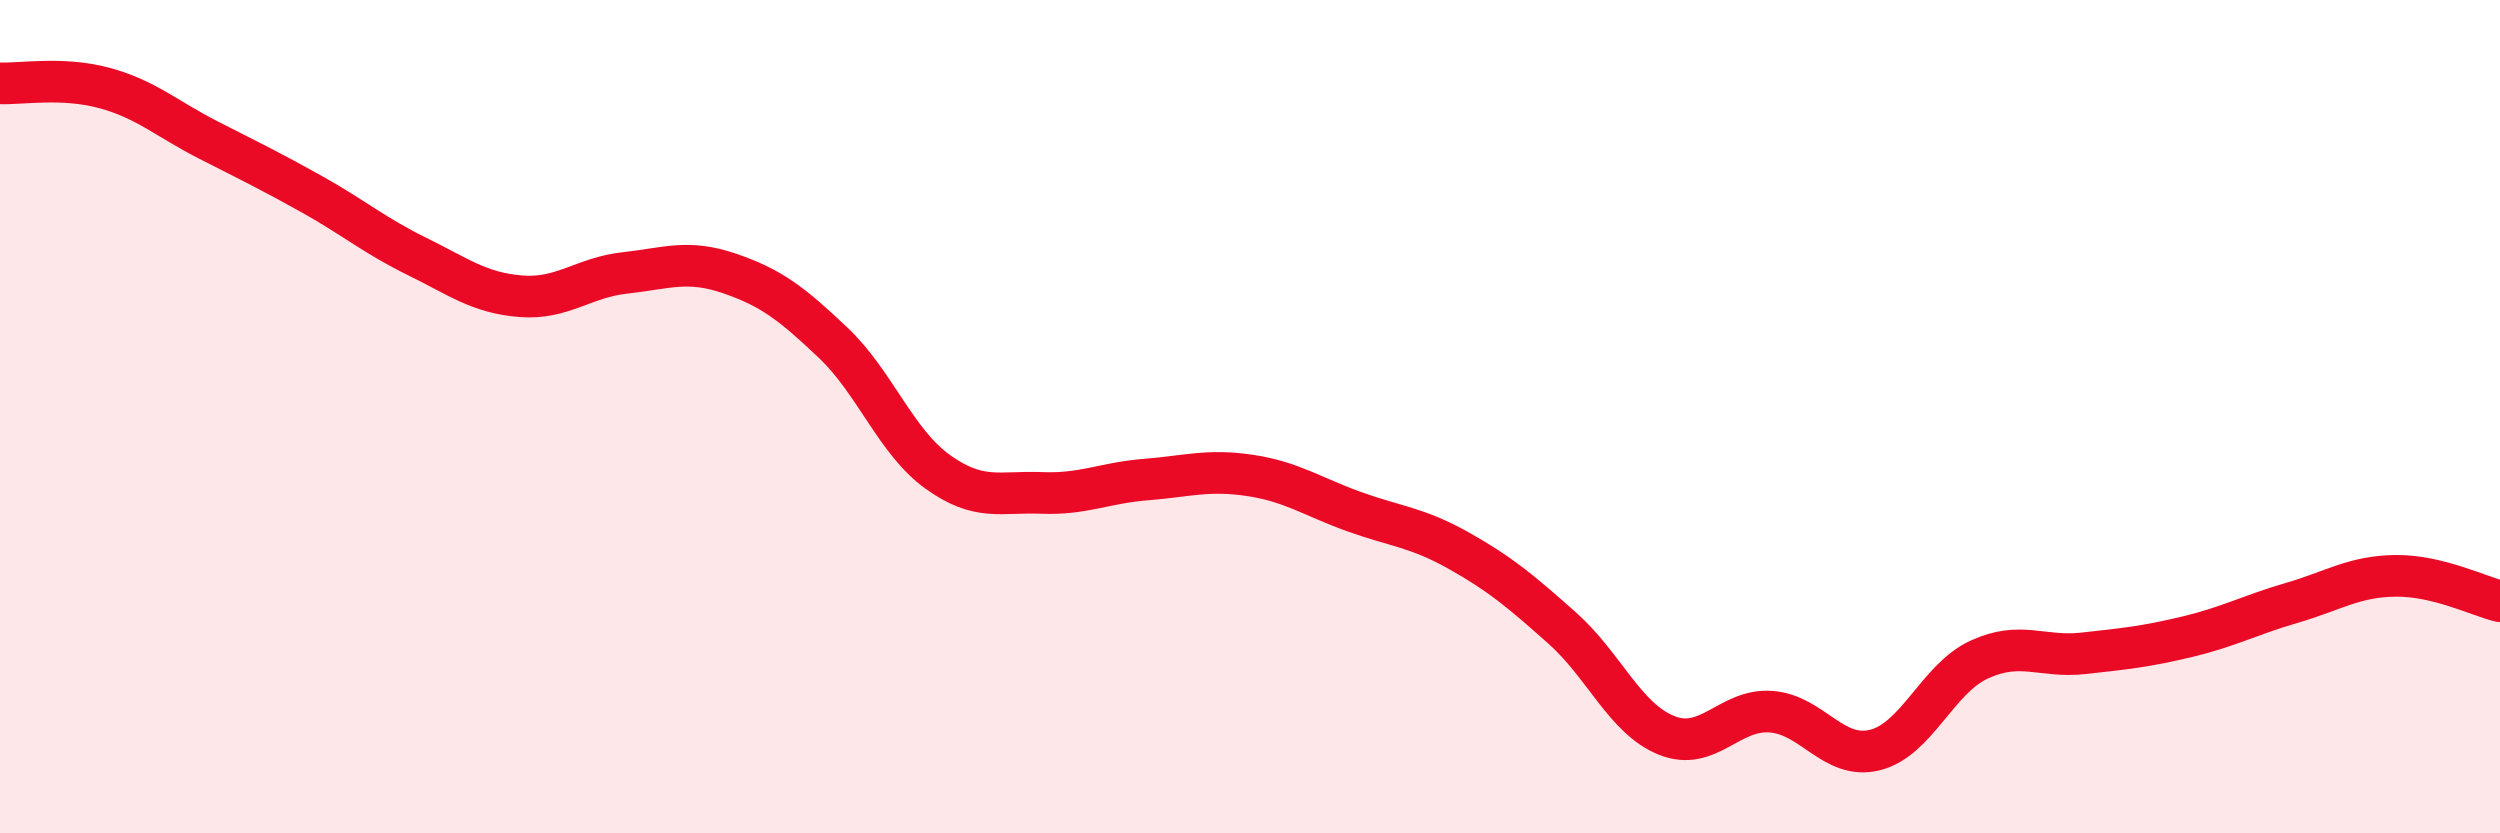
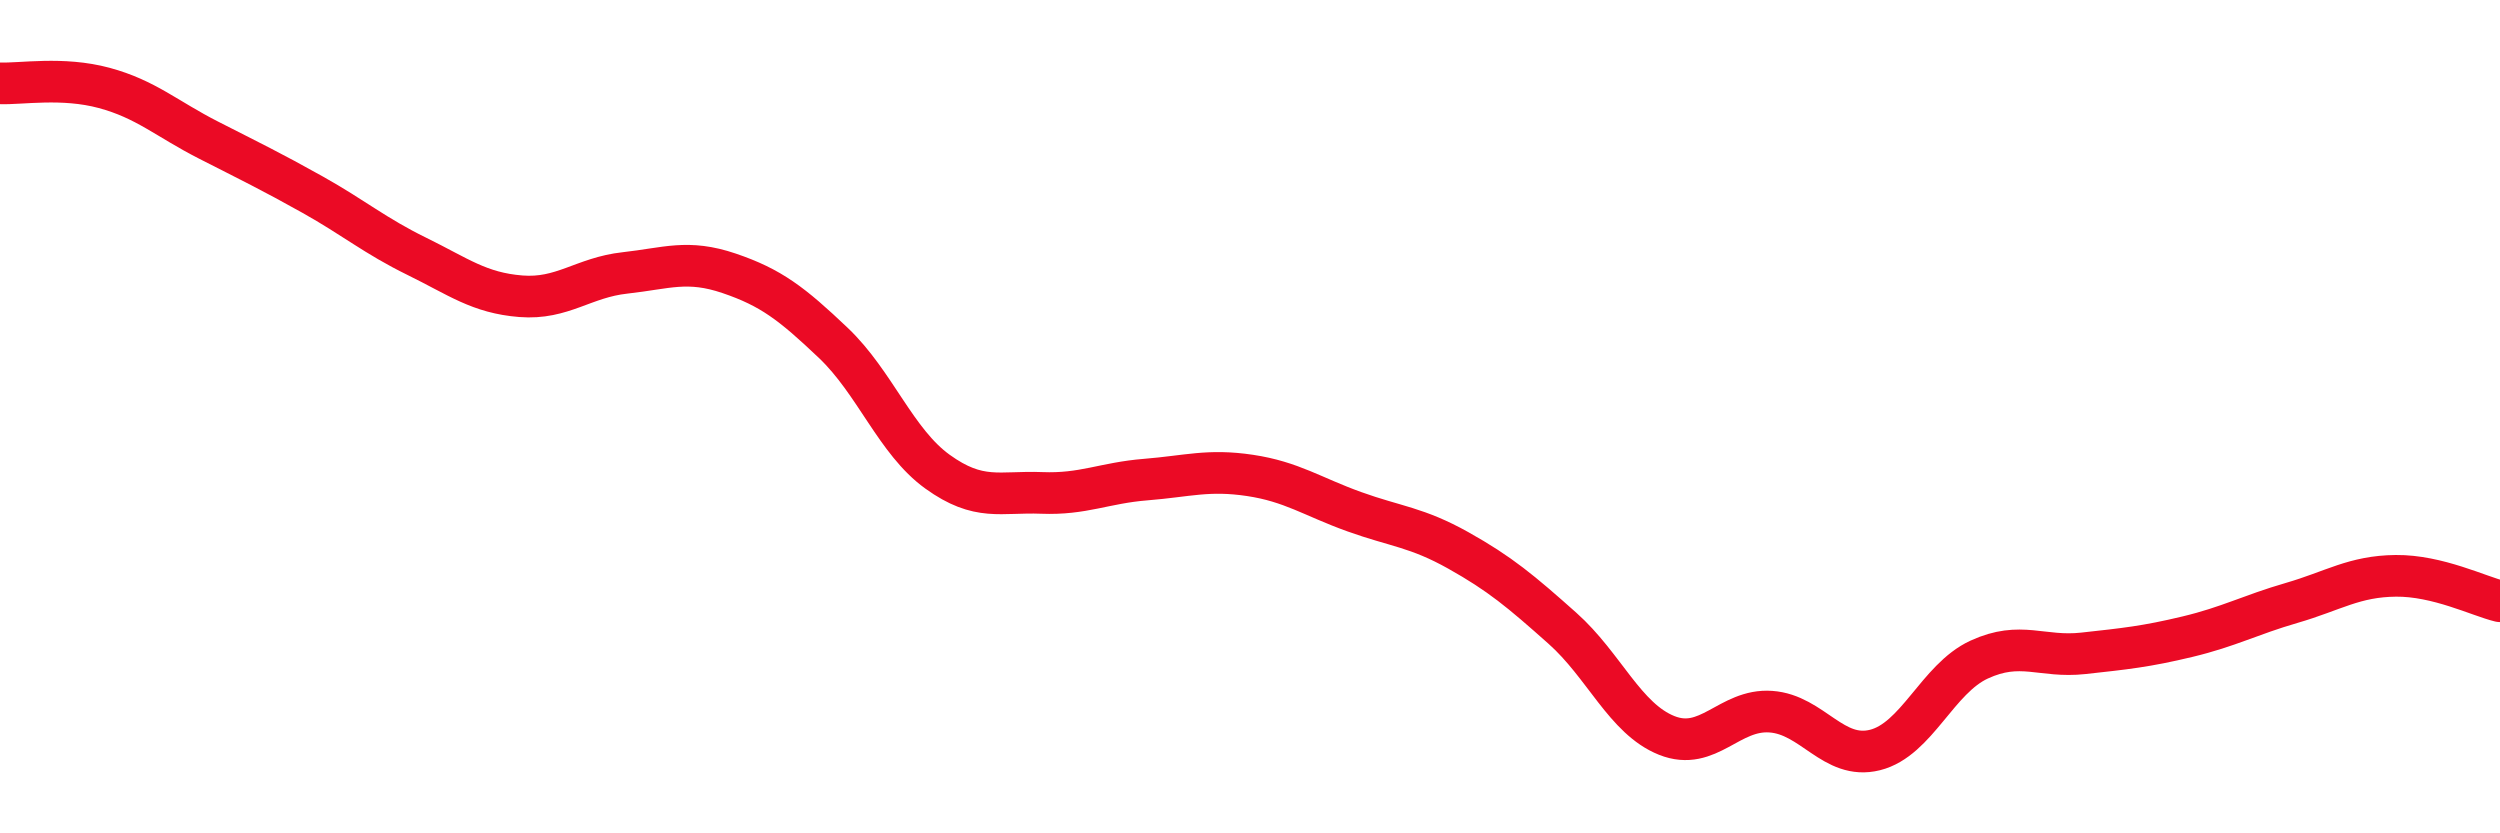
<svg xmlns="http://www.w3.org/2000/svg" width="60" height="20" viewBox="0 0 60 20">
-   <path d="M 0,2 C 0.5,2.02 1.5,1.84 2.5,2.11 C 3.5,2.38 4,2.85 5,3.36 C 6,3.87 6.5,4.11 7.5,4.67 C 8.5,5.23 9,5.66 10,6.15 C 11,6.64 11.5,7.03 12.5,7.11 C 13.5,7.19 14,6.66 15,6.55 C 16,6.44 16.5,6.22 17.5,6.56 C 18.5,6.9 19,7.28 20,8.23 C 21,9.18 21.5,10.6 22.5,11.32 C 23.5,12.04 24,11.79 25,11.83 C 26,11.87 26.5,11.59 27.5,11.51 C 28.5,11.43 29,11.26 30,11.41 C 31,11.56 31.5,11.92 32.5,12.28 C 33.5,12.64 34,12.65 35,13.21 C 36,13.77 36.5,14.19 37.5,15.08 C 38.5,15.97 39,17.25 40,17.65 C 41,18.05 41.5,17.01 42.5,17.08 C 43.5,17.15 44,18.25 45,18 C 46,17.75 46.5,16.29 47.5,15.83 C 48.5,15.37 49,15.79 50,15.68 C 51,15.57 51.5,15.52 52.5,15.28 C 53.5,15.04 54,14.76 55,14.47 C 56,14.18 56.5,13.83 57.5,13.82 C 58.5,13.81 59.5,14.31 60,14.43L60 20L0 20Z" fill="#EB0A25" opacity="0.1" stroke-linecap="round" stroke-linejoin="round" />
  <path d="M 0,2 C 0.5,2.02 1.5,1.84 2.5,2.11 C 3.5,2.38 4,2.85 5,3.36 C 6,3.87 6.5,4.11 7.5,4.67 C 8.5,5.23 9,5.66 10,6.15 C 11,6.64 11.5,7.03 12.5,7.11 C 13.5,7.19 14,6.66 15,6.55 C 16,6.44 16.5,6.22 17.5,6.56 C 18.5,6.9 19,7.28 20,8.23 C 21,9.18 21.5,10.6 22.5,11.32 C 23.5,12.04 24,11.79 25,11.83 C 26,11.87 26.5,11.59 27.5,11.51 C 28.5,11.43 29,11.26 30,11.41 C 31,11.56 31.5,11.92 32.5,12.28 C 33.5,12.64 34,12.65 35,13.21 C 36,13.77 36.5,14.19 37.5,15.08 C 38.5,15.97 39,17.25 40,17.65 C 41,18.05 41.5,17.01 42.5,17.08 C 43.5,17.15 44,18.25 45,18 C 46,17.75 46.5,16.29 47.5,15.83 C 48.5,15.37 49,15.79 50,15.68 C 51,15.57 51.5,15.52 52.5,15.28 C 53.5,15.04 54,14.76 55,14.47 C 56,14.18 56.5,13.83 57.5,13.82 C 58.5,13.81 59.5,14.31 60,14.43" stroke="#EB0A25" stroke-width="1" fill="none" stroke-linecap="round" stroke-linejoin="round" />
</svg>